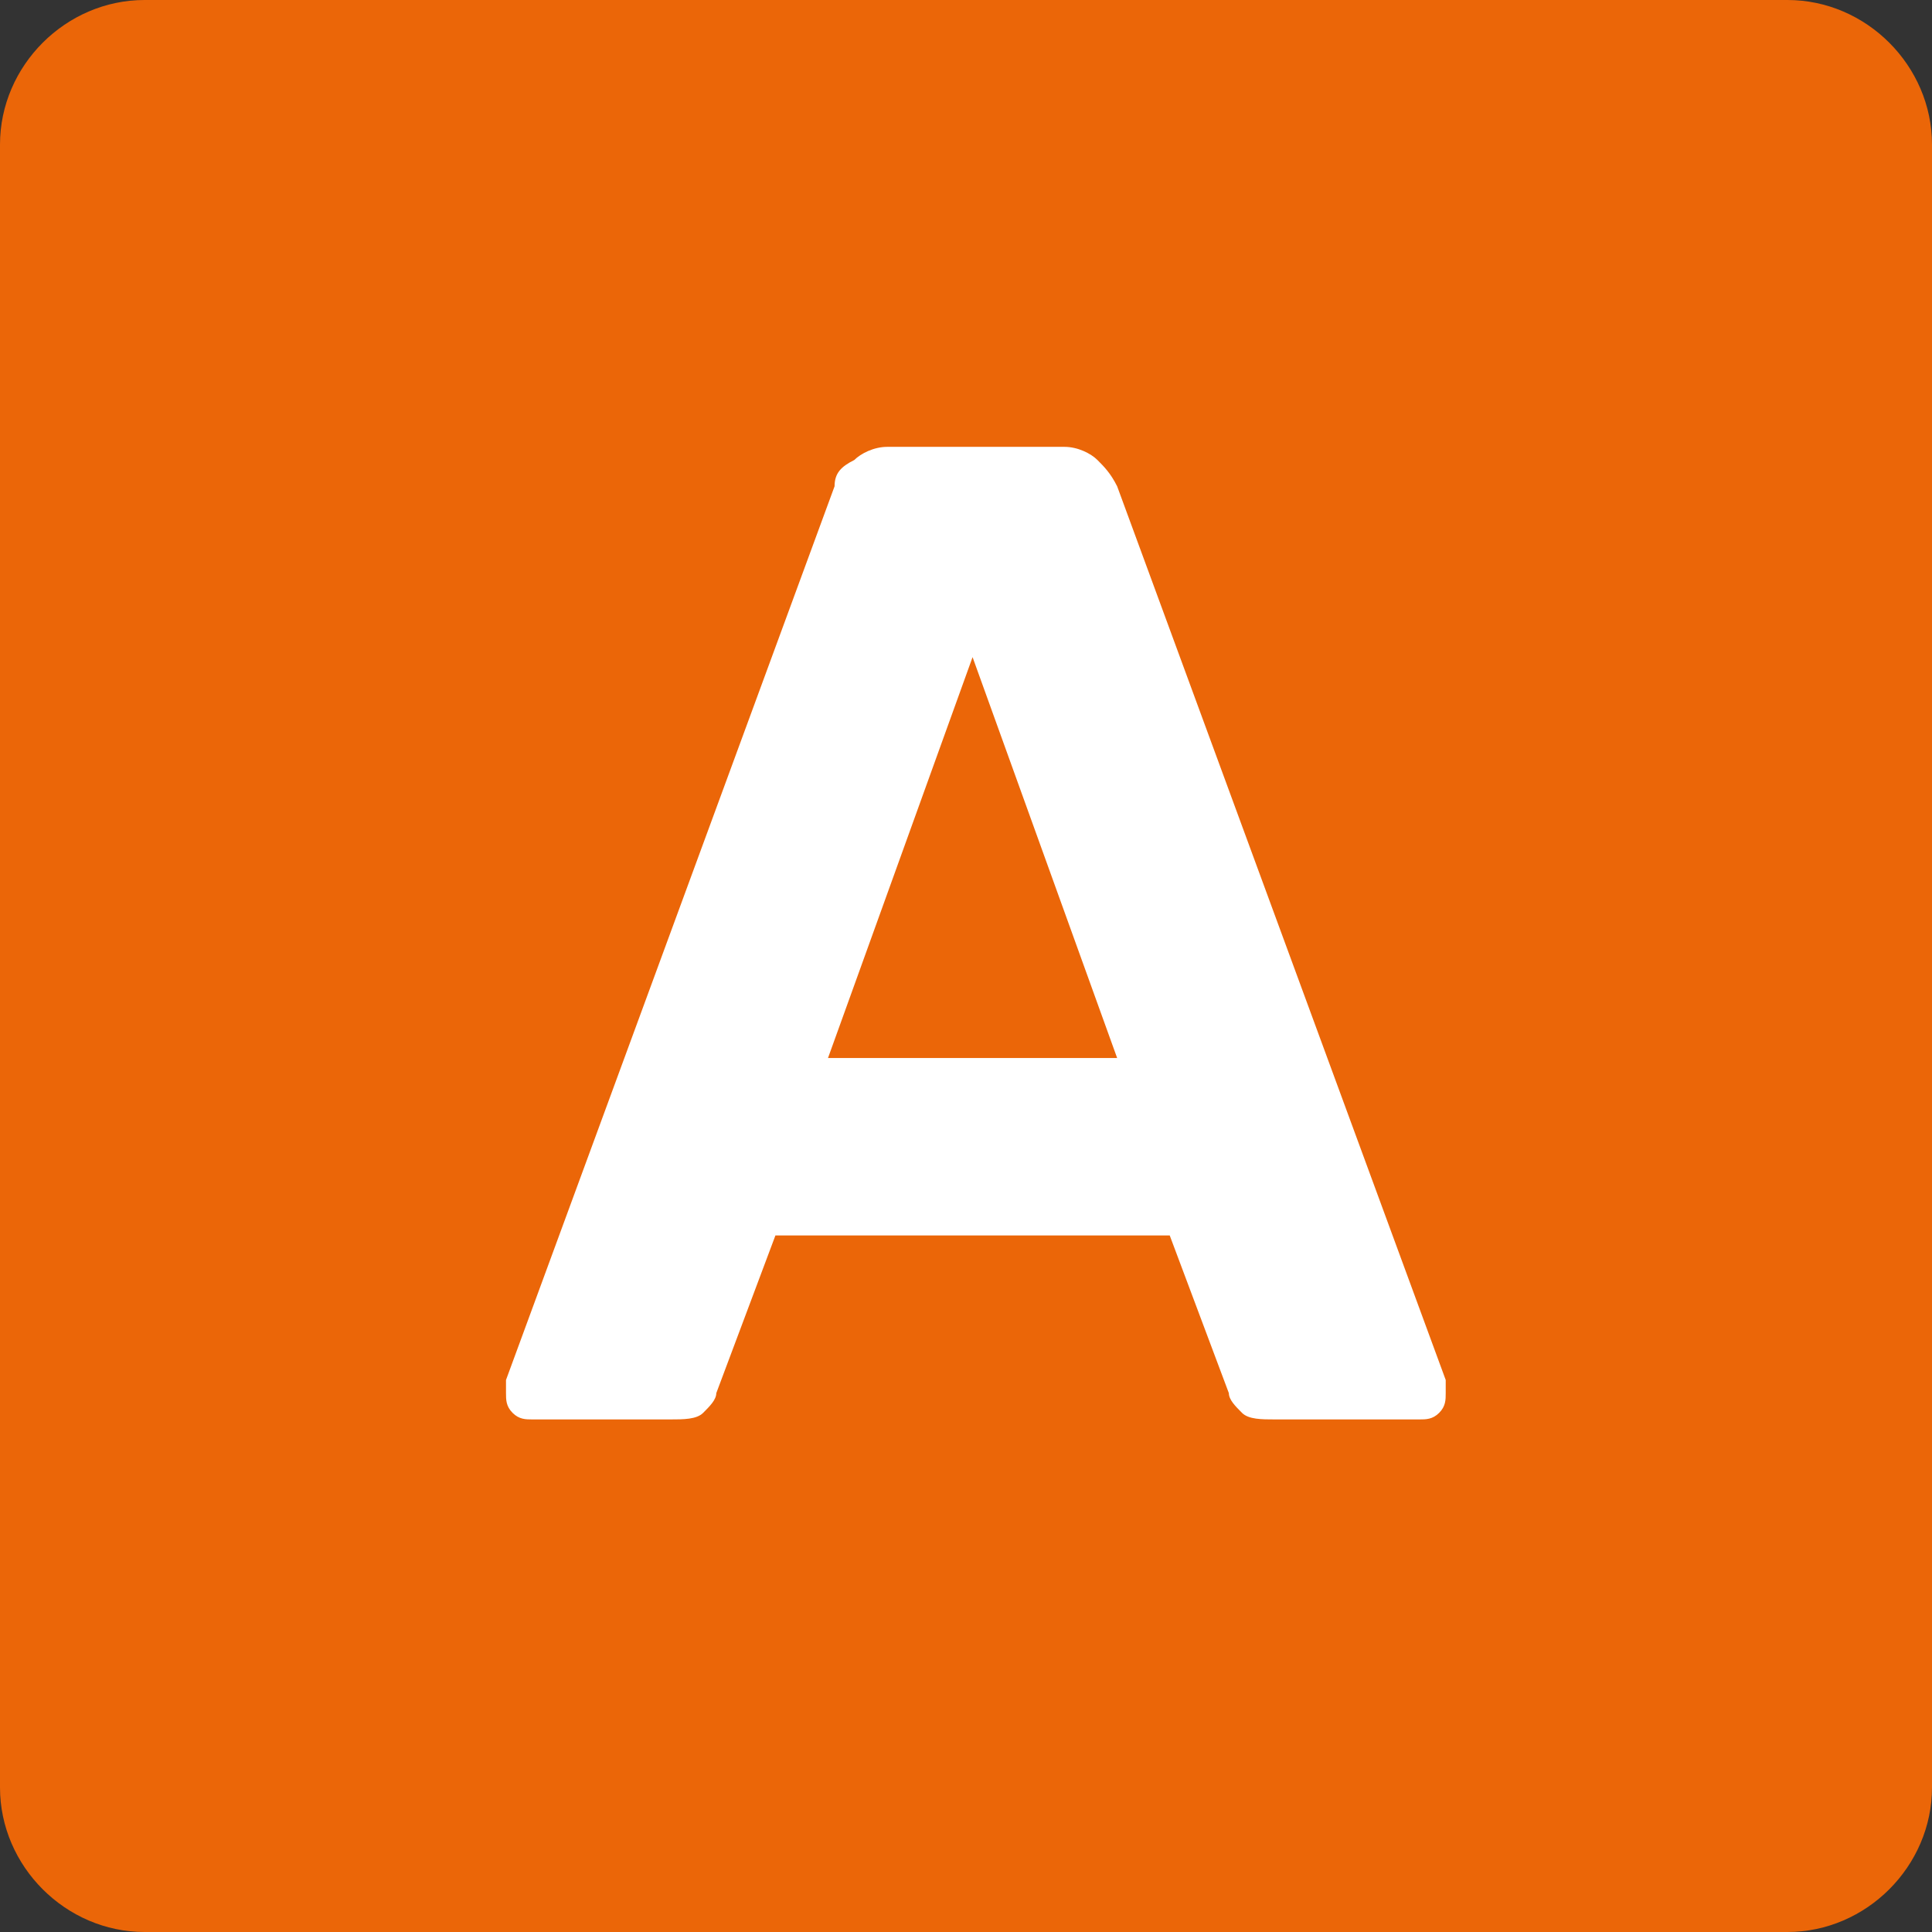
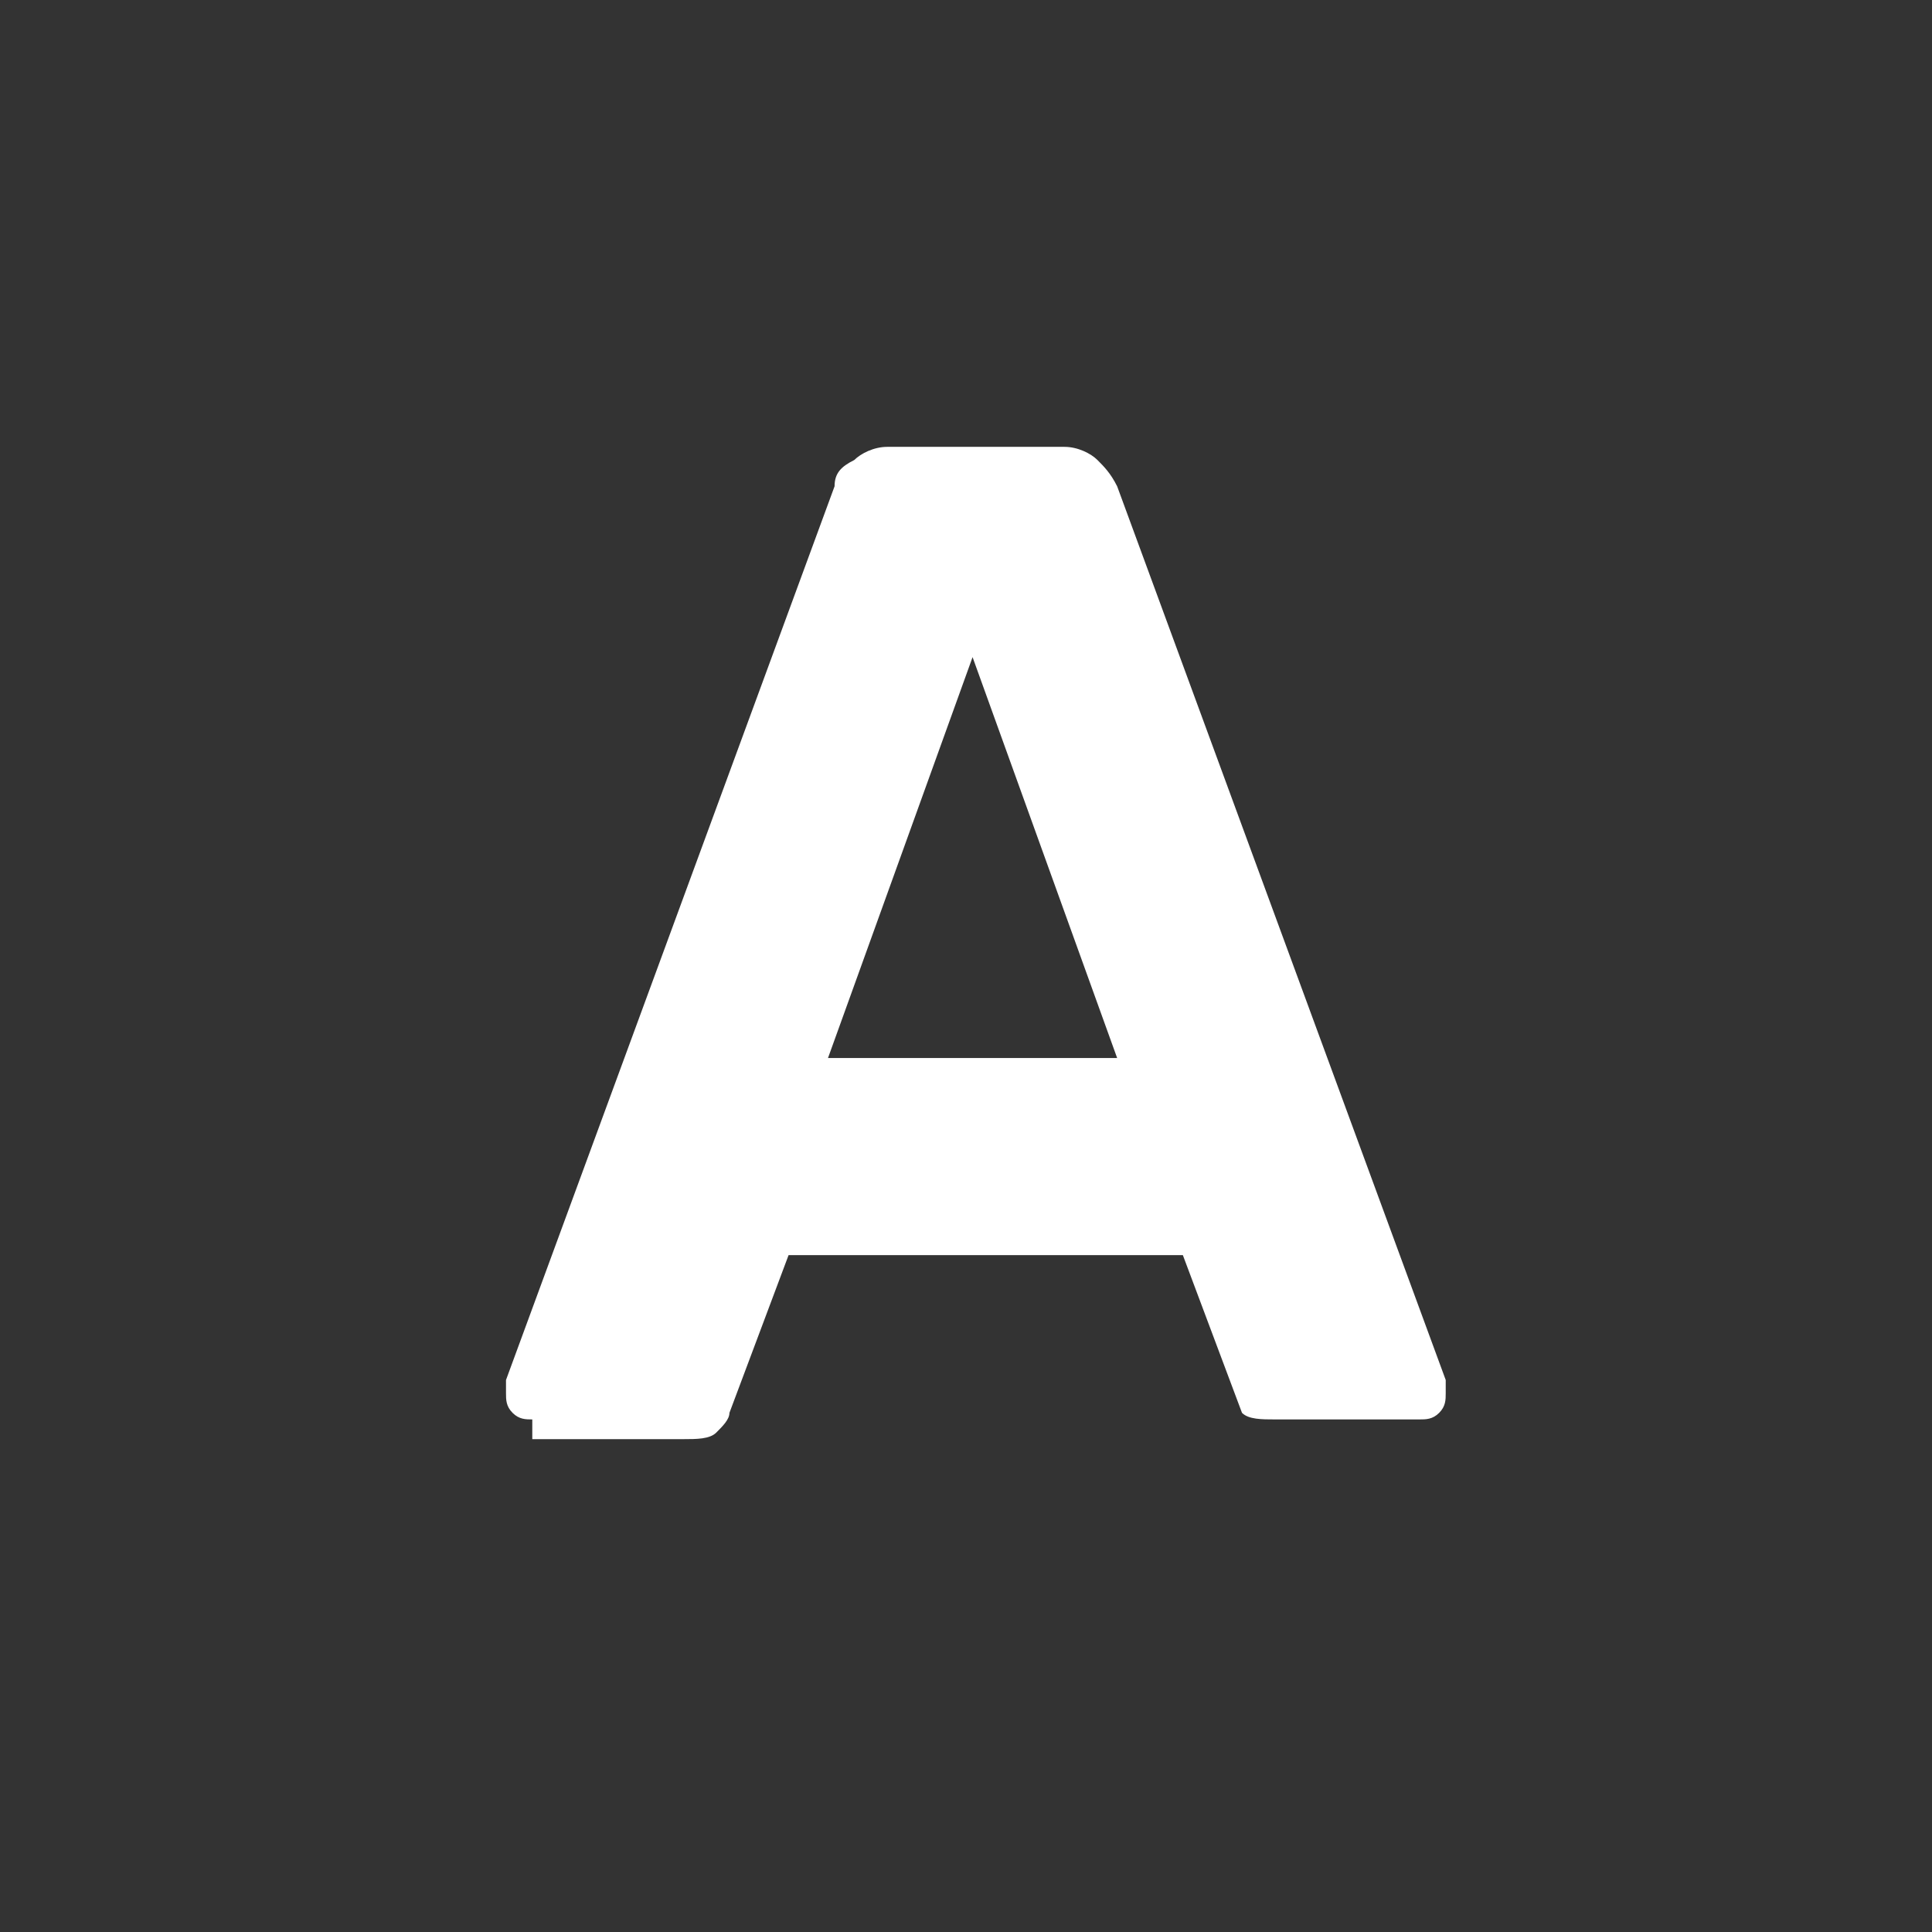
<svg xmlns="http://www.w3.org/2000/svg" version="1.1" id="Laag_1" x="0px" y="0px" viewBox="0 0 29.4 29.4" style="enable-background:new 0 0 29.4 29.4;" xml:space="preserve">
  <rect x="0" y="0" width="29.4" height="29.4" fill="#333333" stroke="none" />
  <style type="text/css">
	.st0{fill:#EB6608;}
	.st1{fill:#FFFFFF;}
</style>
-   <path class="st0" d="M2.2,29.4h25c1.2,0,2.2-1,2.2-2.2v-25c0-1.2-1-2.2-2.2-2.2h-25C1,0,0,1,0,2.2v25C0,28.4,1,29.4,2.2,29.4" />
  <g>
-     <path class="st1" d="M8.1,21.6c-0.1,0-0.2,0-0.3-0.1c-0.1-0.1-0.1-0.2-0.1-0.3c0-0.1,0-0.1,0-0.2l5-13.6c0-0.2,0.1-0.3,0.3-0.4   c0.1-0.1,0.3-0.2,0.5-0.2h2.7c0.2,0,0.4,0.1,0.5,0.2c0.1,0.1,0.2,0.2,0.3,0.4l5,13.6c0,0.1,0,0.1,0,0.2c0,0.1,0,0.2-0.1,0.3   c-0.1,0.1-0.2,0.1-0.3,0.1h-2.2c-0.2,0-0.4,0-0.5-0.1c-0.1-0.1-0.2-0.2-0.2-0.3l-0.9-2.4h-6l-0.9,2.4c0,0.1-0.1,0.2-0.2,0.3   c-0.1,0.1-0.3,0.1-0.5,0.1H8.1z M12.6,16.1H17L14.8,10L12.6,16.1z" />
+     <path class="st1" d="M8.1,21.6c-0.1,0-0.2,0-0.3-0.1c-0.1-0.1-0.1-0.2-0.1-0.3c0-0.1,0-0.1,0-0.2l5-13.6c0-0.2,0.1-0.3,0.3-0.4   c0.1-0.1,0.3-0.2,0.5-0.2h2.7c0.2,0,0.4,0.1,0.5,0.2c0.1,0.1,0.2,0.2,0.3,0.4l5,13.6c0,0.1,0,0.1,0,0.2c0,0.1,0,0.2-0.1,0.3   c-0.1,0.1-0.2,0.1-0.3,0.1h-2.2c-0.2,0-0.4,0-0.5-0.1l-0.9-2.4h-6l-0.9,2.4c0,0.1-0.1,0.2-0.2,0.3   c-0.1,0.1-0.3,0.1-0.5,0.1H8.1z M12.6,16.1H17L14.8,10L12.6,16.1z" />
  </g>
</svg>